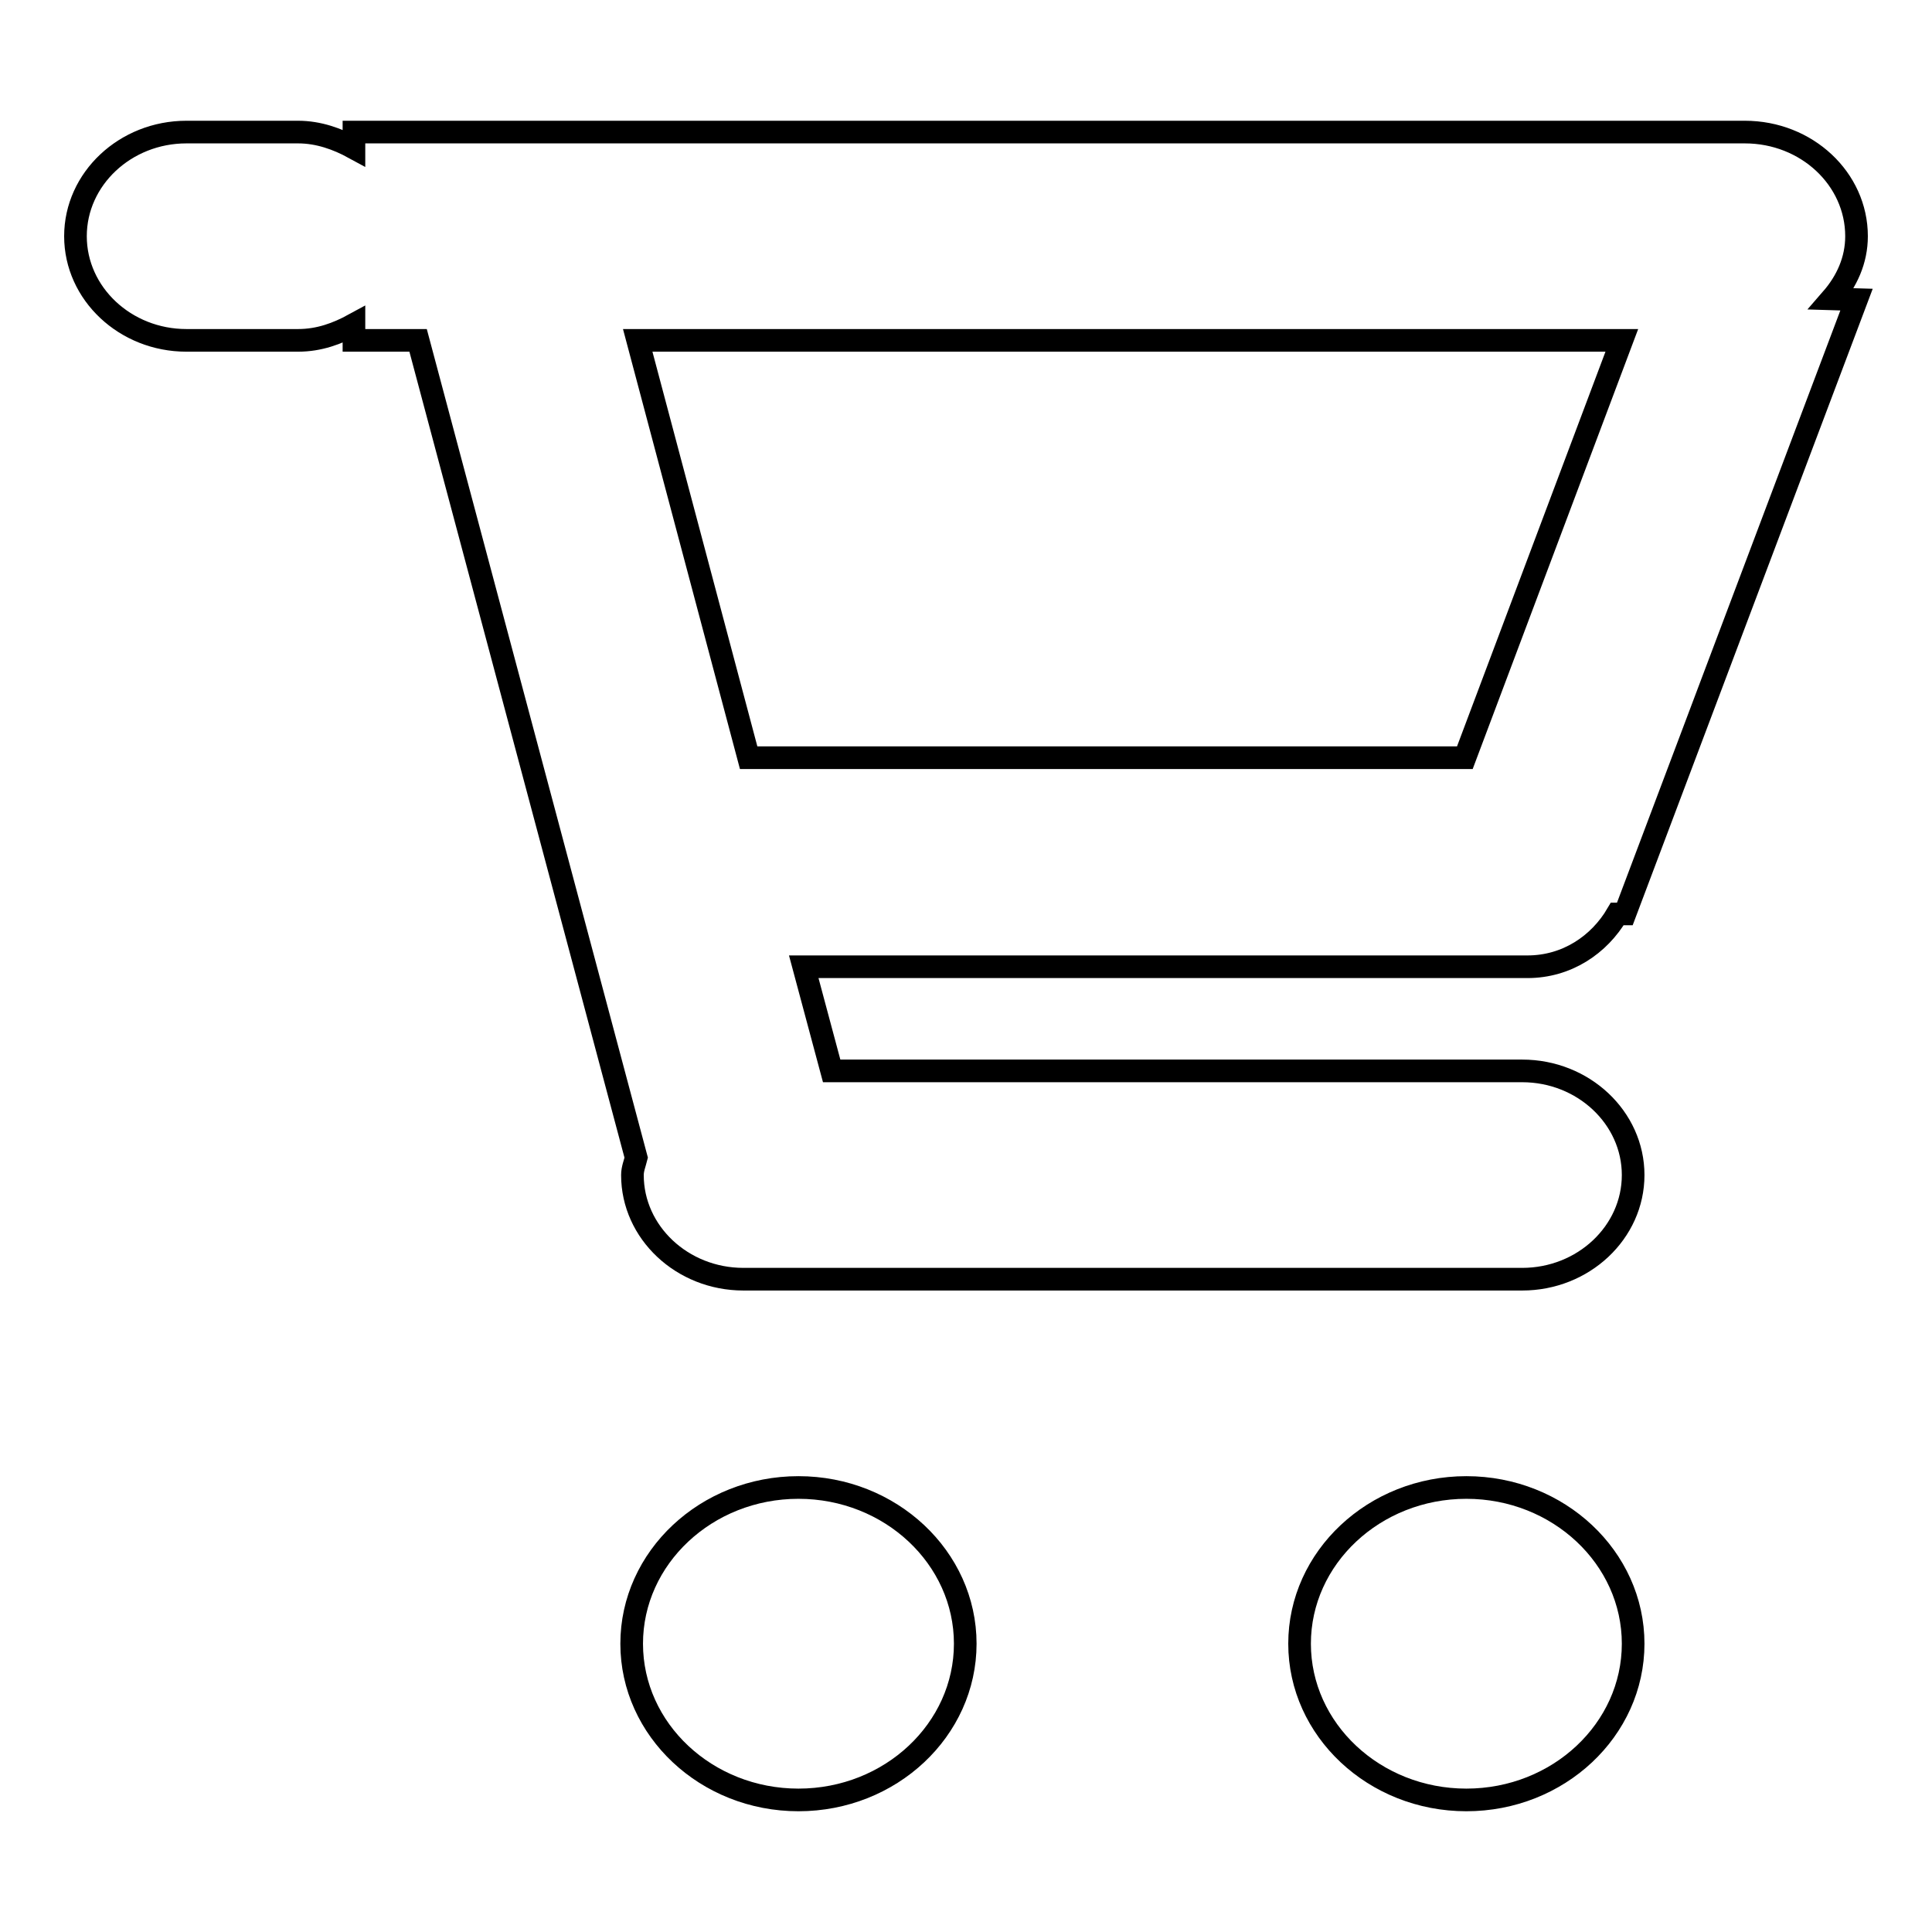
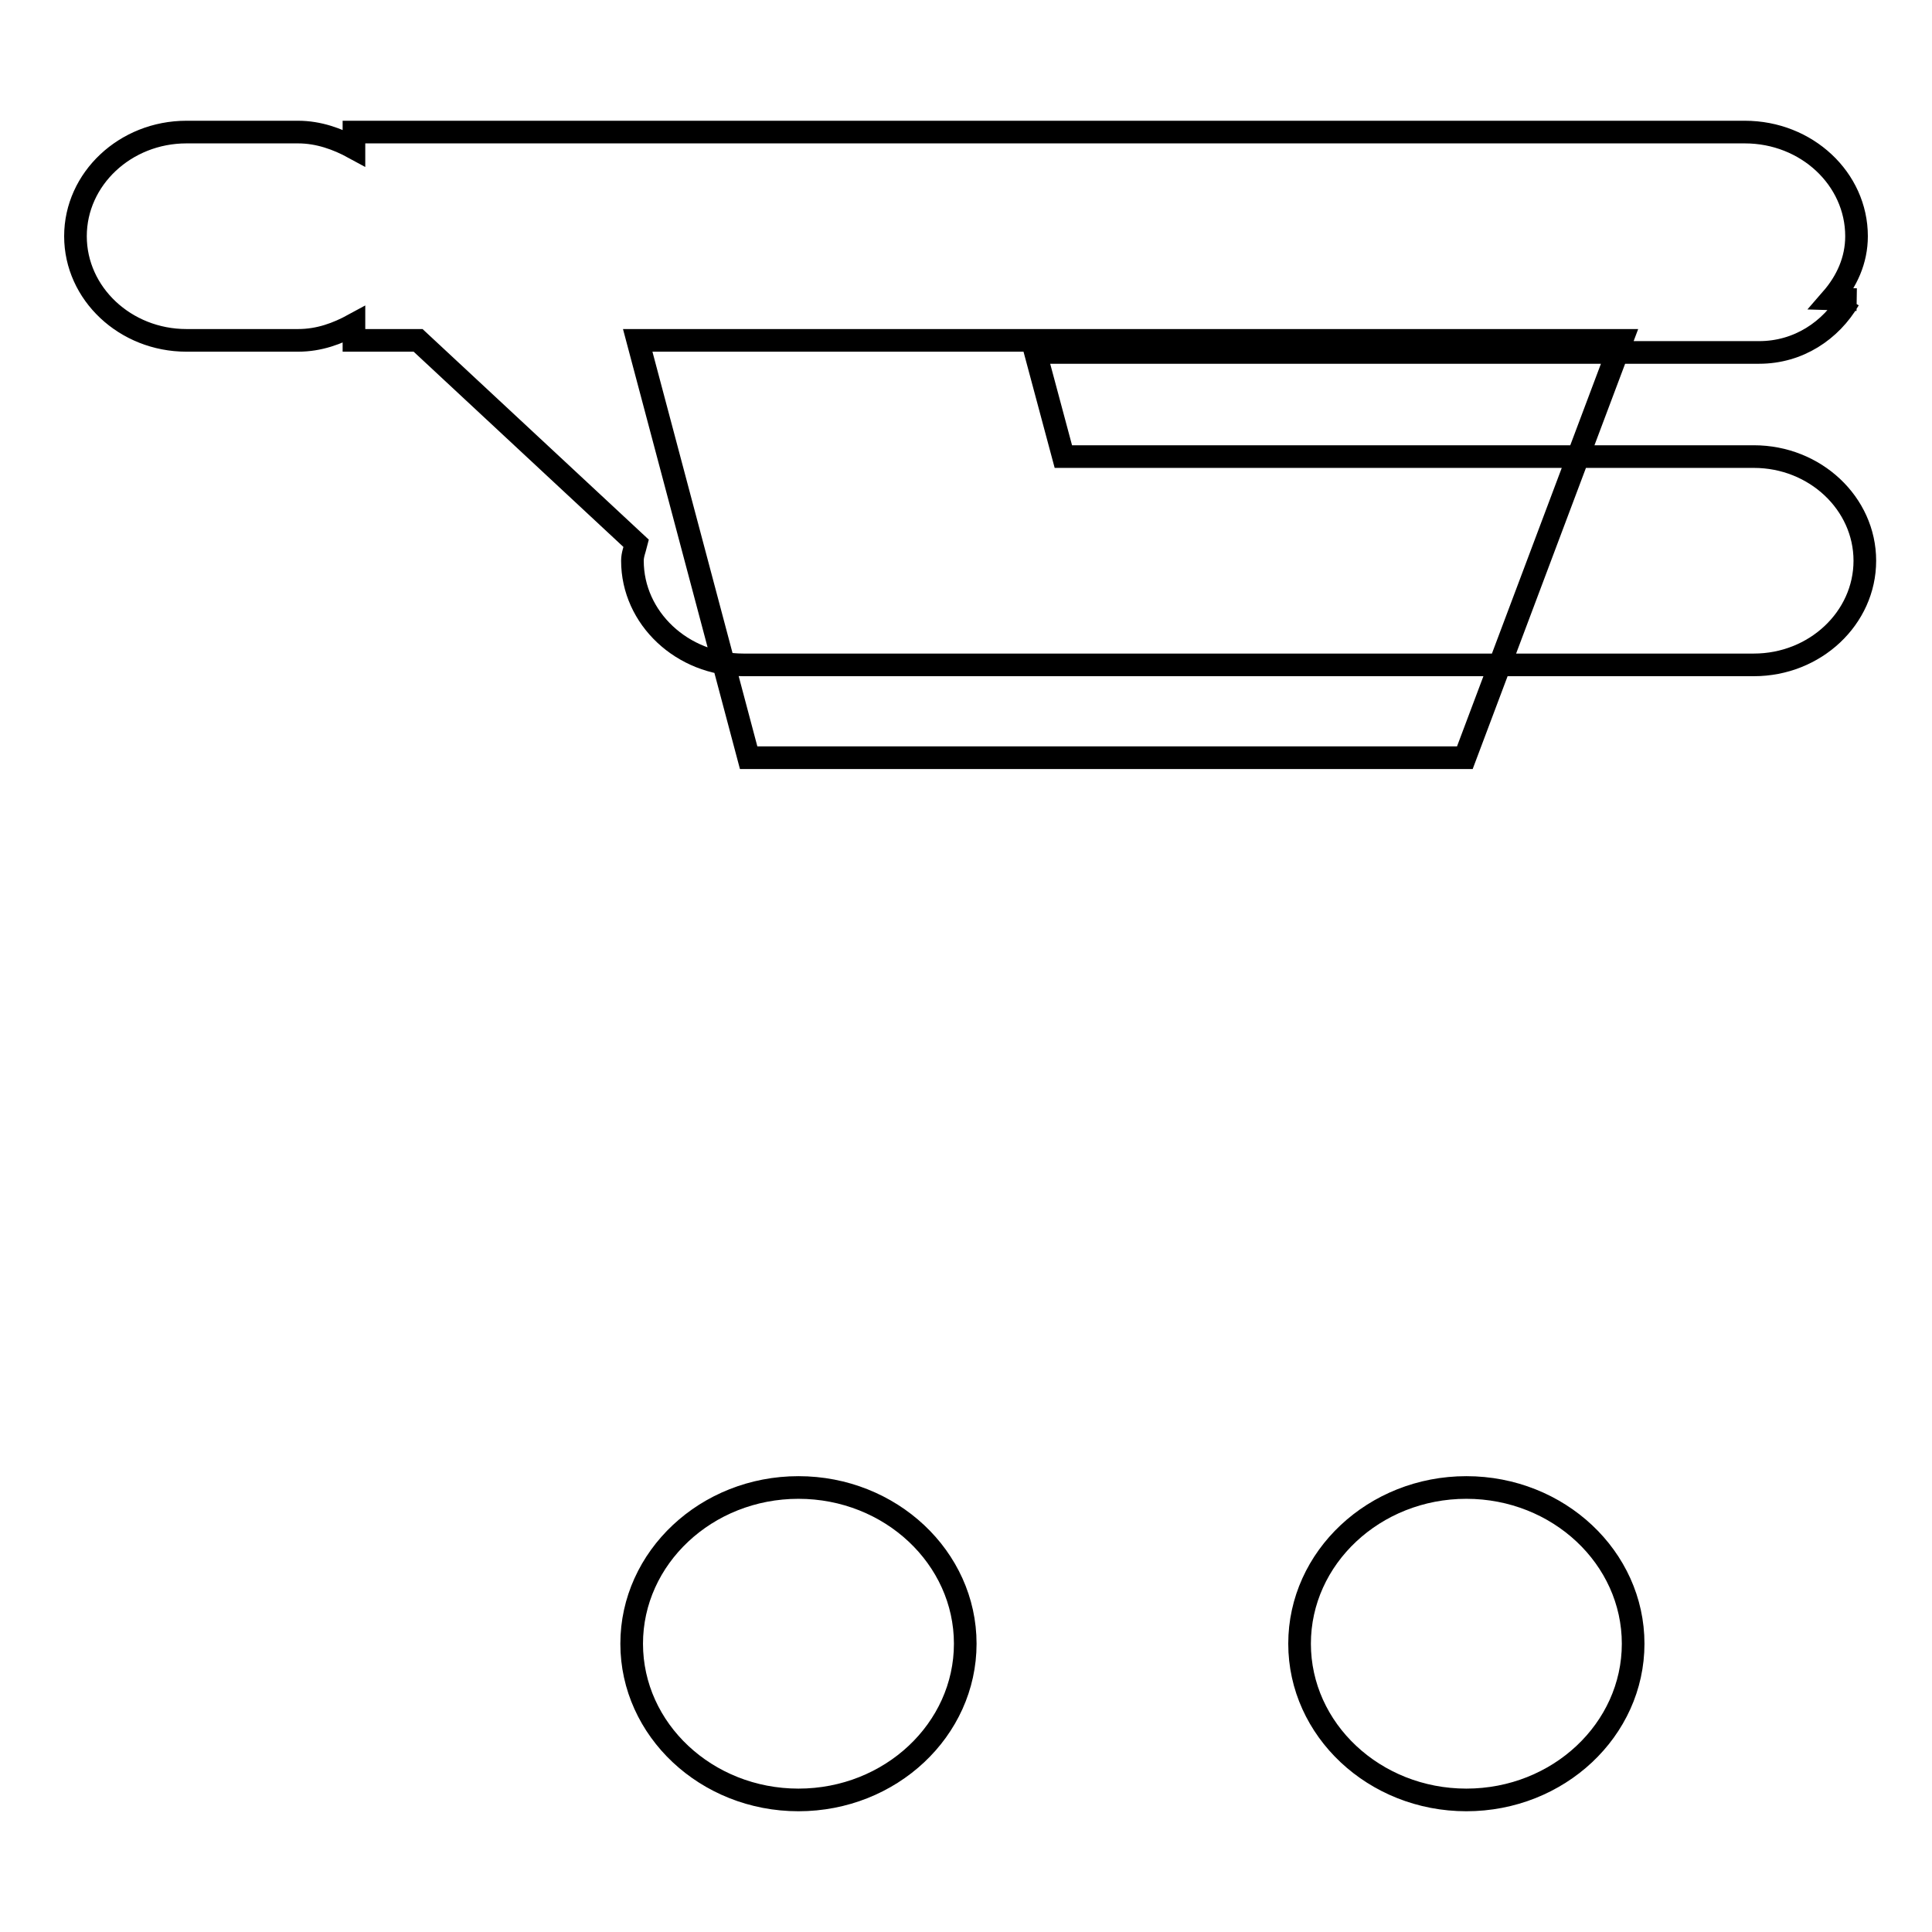
<svg xmlns="http://www.w3.org/2000/svg" version="1.1" x="0px" y="0px" viewBox="0 0 256 256" enable-background="new 0 0 256 256" xml:space="preserve">
  <g>
    <g>
-       <path stroke-width="3" fill-opacity="0" stroke="#000000" d="M246,39.7l-30.7,81.4l-1,0c-2.4,4.1-6.7,7-11.9,7h-95.9l3.7,13.8h91.5c8.1,0,14.7,6.2,14.7,13.8s-6.6,13.8-14.7,13.8H98.5c-8.1,0-14.7-6.2-14.7-13.8c0-0.8,0.3-1.5,0.5-2.3L55.4,45.1h-8.5v-2.1c-2.2,1.2-4.6,2.1-7.4,2.1H24.7c-8.1,0-14.7-6.2-14.7-13.8c0-7.6,6.6-13.8,14.7-13.8h14.8c2.7,0,5.2,0.9,7.4,2.1v-2.1h29.5h154.8c8.2,0,14.8,6.2,14.8,13.8c0,3.2-1.3,6-3.3,8.3L246,39.7z M84.5,45.1l14.7,55.3h94.9l20.8-55.3H84.5z M105.8,197.1c12.2,0,22.1,9.3,22.1,20.7s-9.9,20.7-22.1,20.7c-12.2,0-22.1-9.3-22.1-20.7C83.7,206.4,93.6,197.1,105.8,197.1z M194.3,197.1c12.2,0,22.1,9.3,22.1,20.7s-9.9,20.7-22.1,20.7c-12.2,0-22.1-9.3-22.1-20.7C172.2,206.4,182.1,197.1,194.3,197.1z" />
+       <path stroke-width="3" fill-opacity="0" stroke="#000000" d="M246,39.7l-1,0c-2.4,4.1-6.7,7-11.9,7h-95.9l3.7,13.8h91.5c8.1,0,14.7,6.2,14.7,13.8s-6.6,13.8-14.7,13.8H98.5c-8.1,0-14.7-6.2-14.7-13.8c0-0.8,0.3-1.5,0.5-2.3L55.4,45.1h-8.5v-2.1c-2.2,1.2-4.6,2.1-7.4,2.1H24.7c-8.1,0-14.7-6.2-14.7-13.8c0-7.6,6.6-13.8,14.7-13.8h14.8c2.7,0,5.2,0.9,7.4,2.1v-2.1h29.5h154.8c8.2,0,14.8,6.2,14.8,13.8c0,3.2-1.3,6-3.3,8.3L246,39.7z M84.5,45.1l14.7,55.3h94.9l20.8-55.3H84.5z M105.8,197.1c12.2,0,22.1,9.3,22.1,20.7s-9.9,20.7-22.1,20.7c-12.2,0-22.1-9.3-22.1-20.7C83.7,206.4,93.6,197.1,105.8,197.1z M194.3,197.1c12.2,0,22.1,9.3,22.1,20.7s-9.9,20.7-22.1,20.7c-12.2,0-22.1-9.3-22.1-20.7C172.2,206.4,182.1,197.1,194.3,197.1z" />
    </g>
  </g>
</svg>